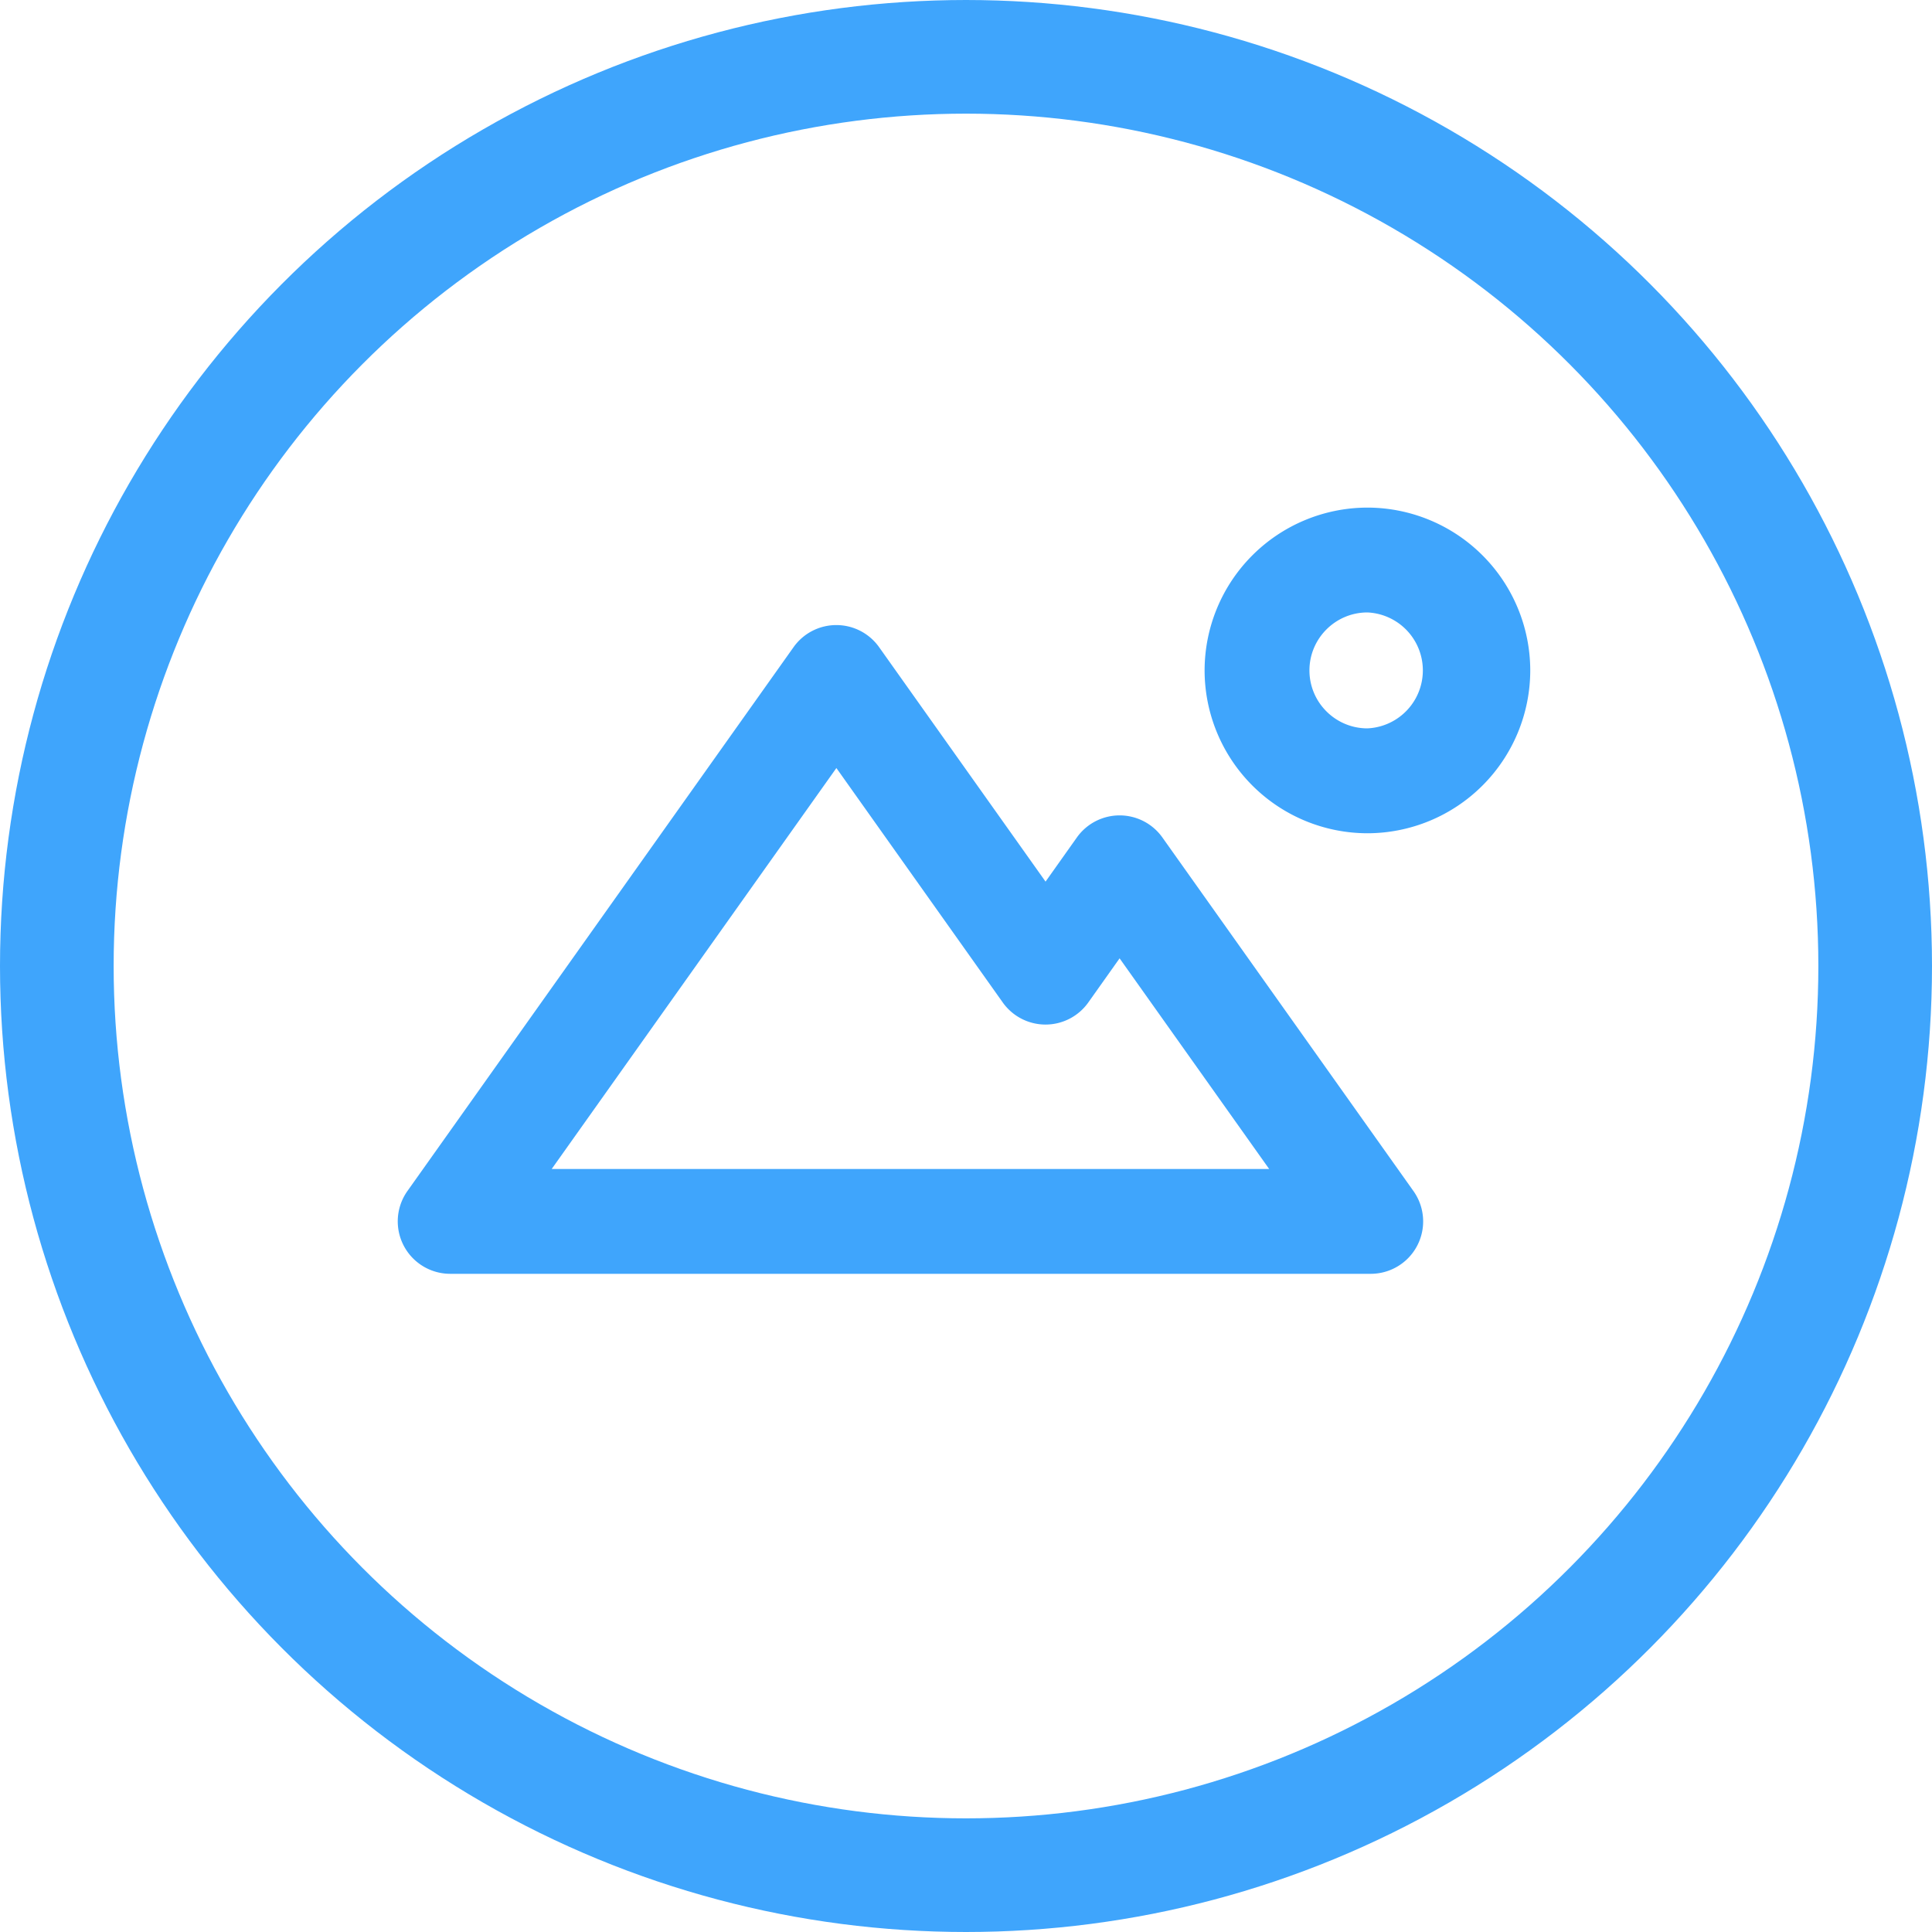
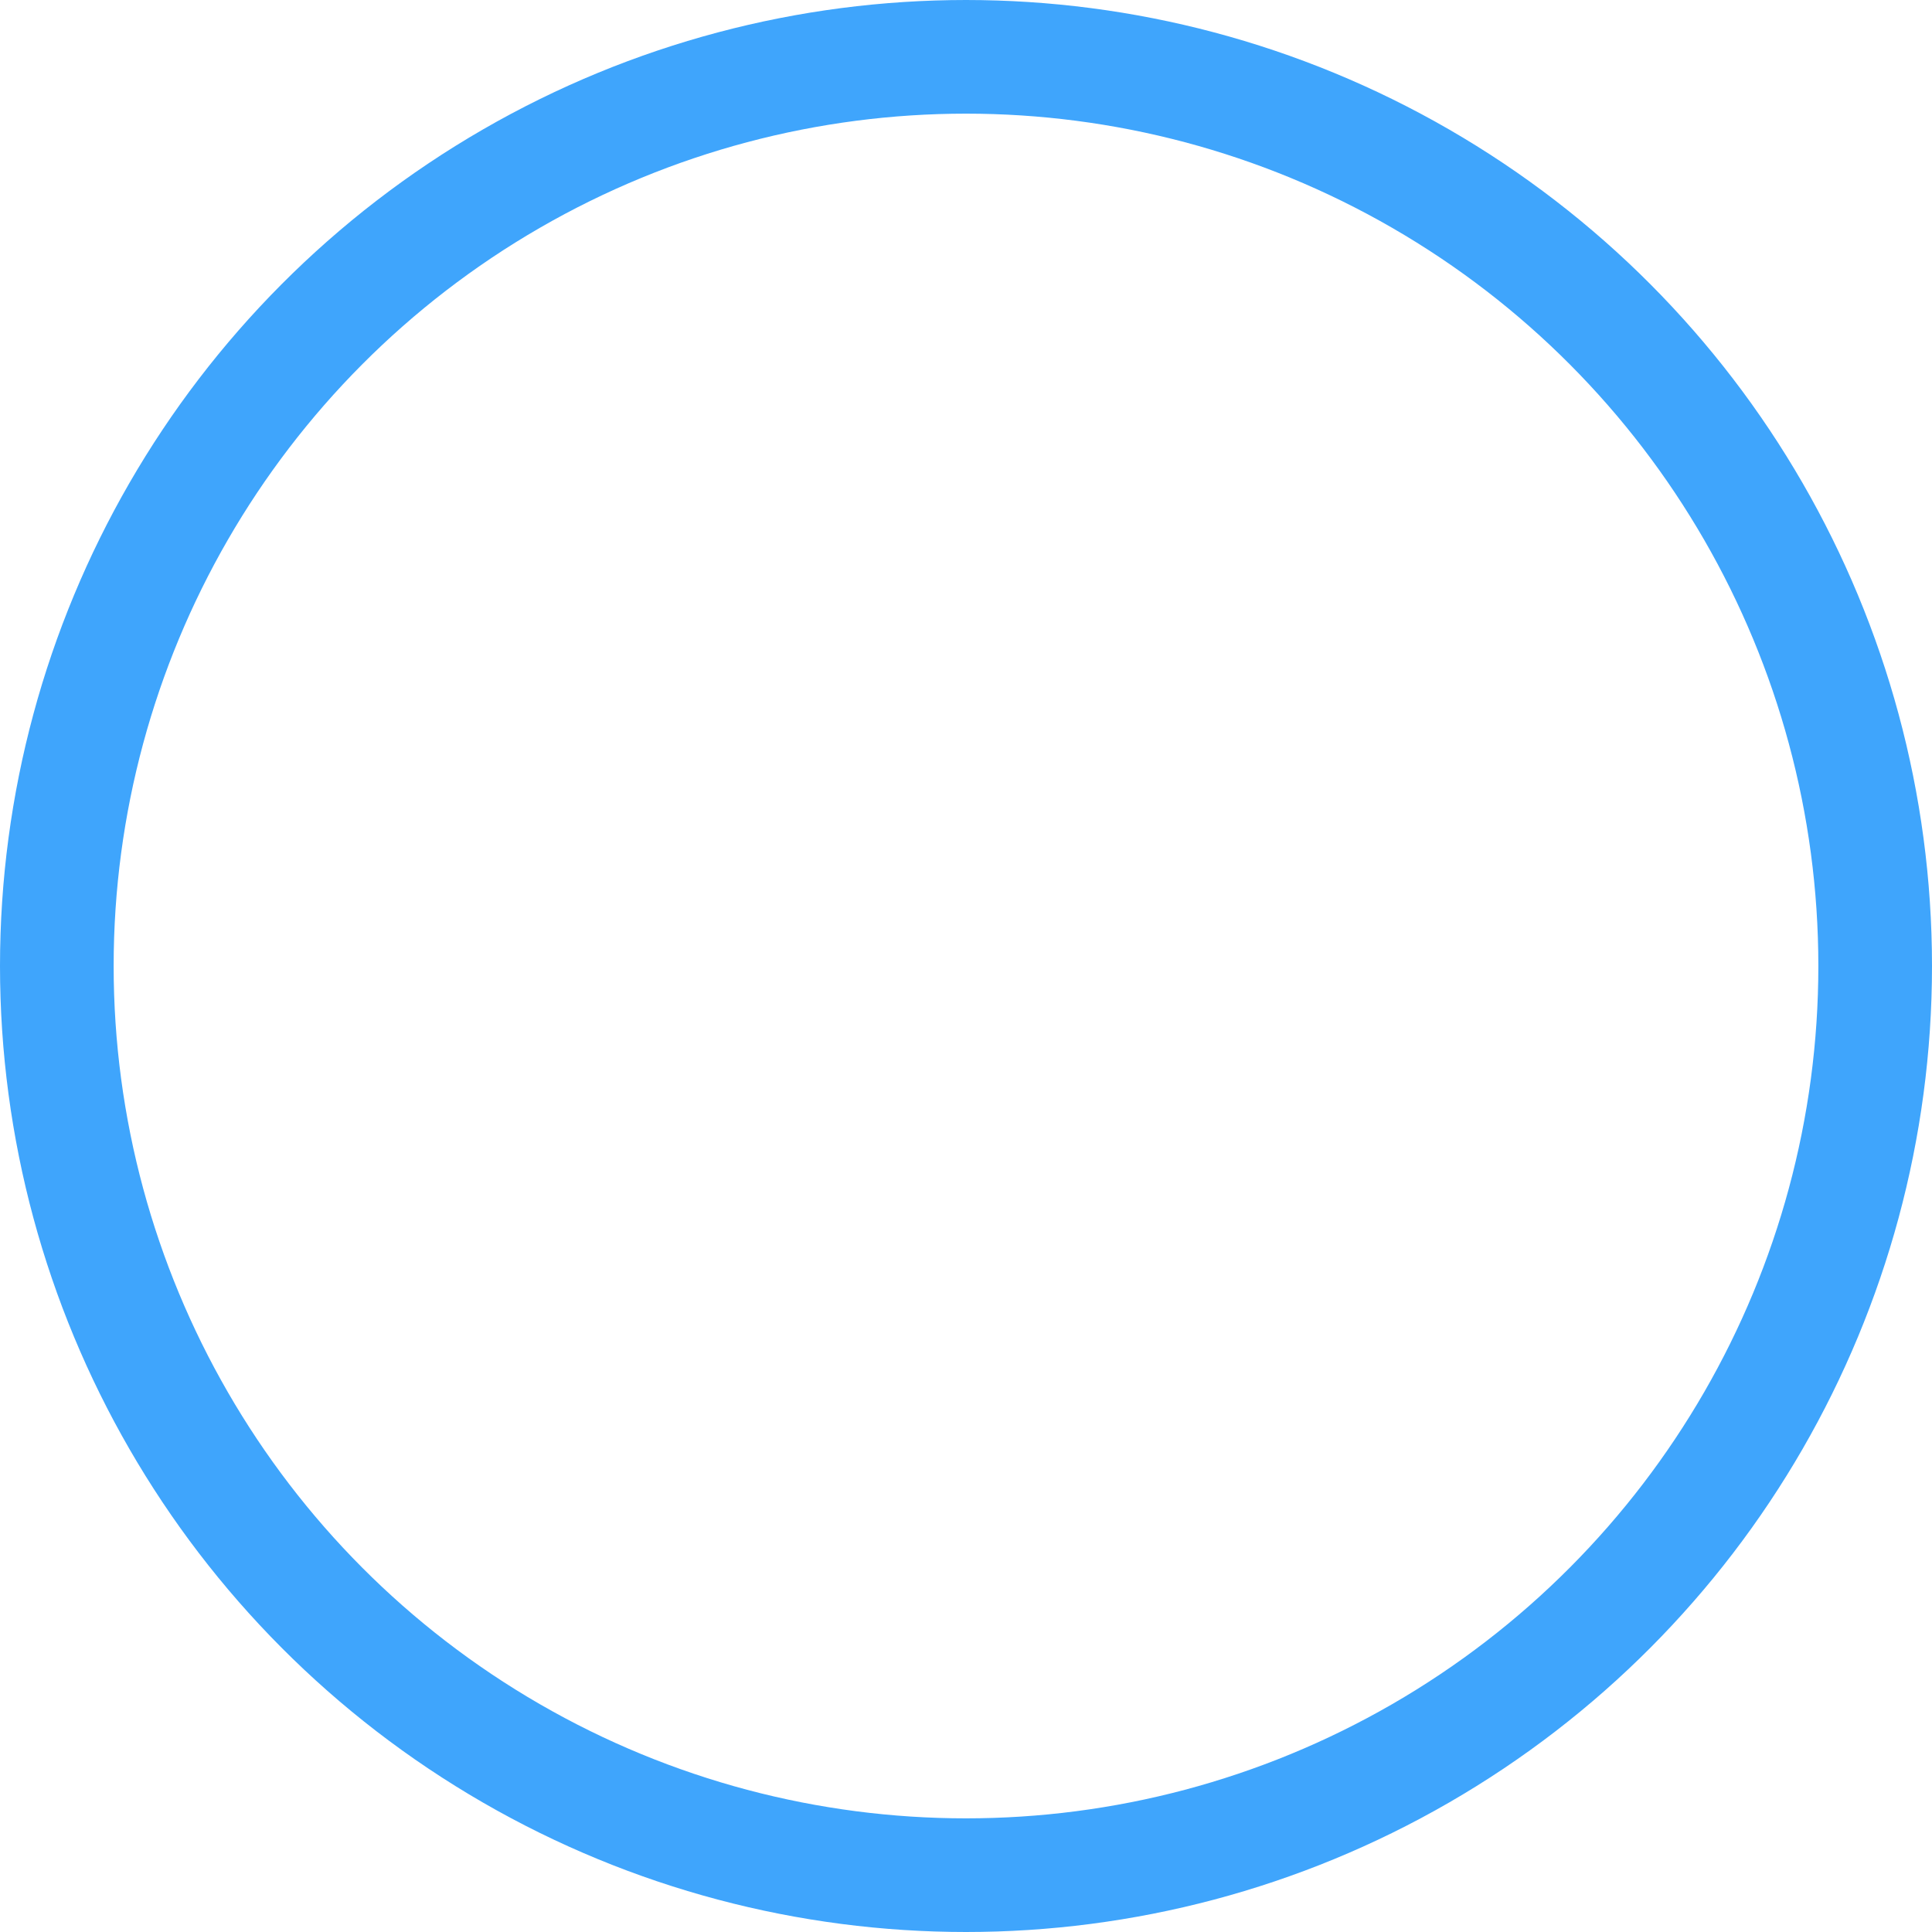
<svg xmlns="http://www.w3.org/2000/svg" width="34" height="34" viewBox="0 0 34 34">
  <g transform="translate(1 1)" fill="none" fill-rule="evenodd">
    <circle stroke="#3FA5FC" stroke-width="2" cx="16" cy="16" r="16" />
    <g fill="#3FA5FC" fill-rule="nonzero">
-       <path d="M6.922 21.417h16.2a.922.922 0 0 0 .752-1.457l-4.418-6.222a.923.923 0 0 0-1.505 0l-.551.777-2.93-4.127a.923.923 0 0 0-1.504 0L6.17 19.96a.923.923 0 0 0 .752 1.457zm9.725-4.775a.923.923 0 0 0 1.505 0l.551-.777 2.632 3.707H8.709l5.01-7.056 2.928 4.126zM23.064 13.664a2.869 2.869 0 0 0 2.866-2.866 2.869 2.869 0 0 0-2.866-2.865 2.869 2.869 0 0 0-2.865 2.865 2.869 2.869 0 0 0 2.865 2.866zm0-3.886a1.021 1.021 0 0 1 0 2.04c-.562 0-1.02-.457-1.02-1.02 0-.562.458-1.02 1.02-1.02z" />
-     </g>
+       </g>
  </g>
</svg>